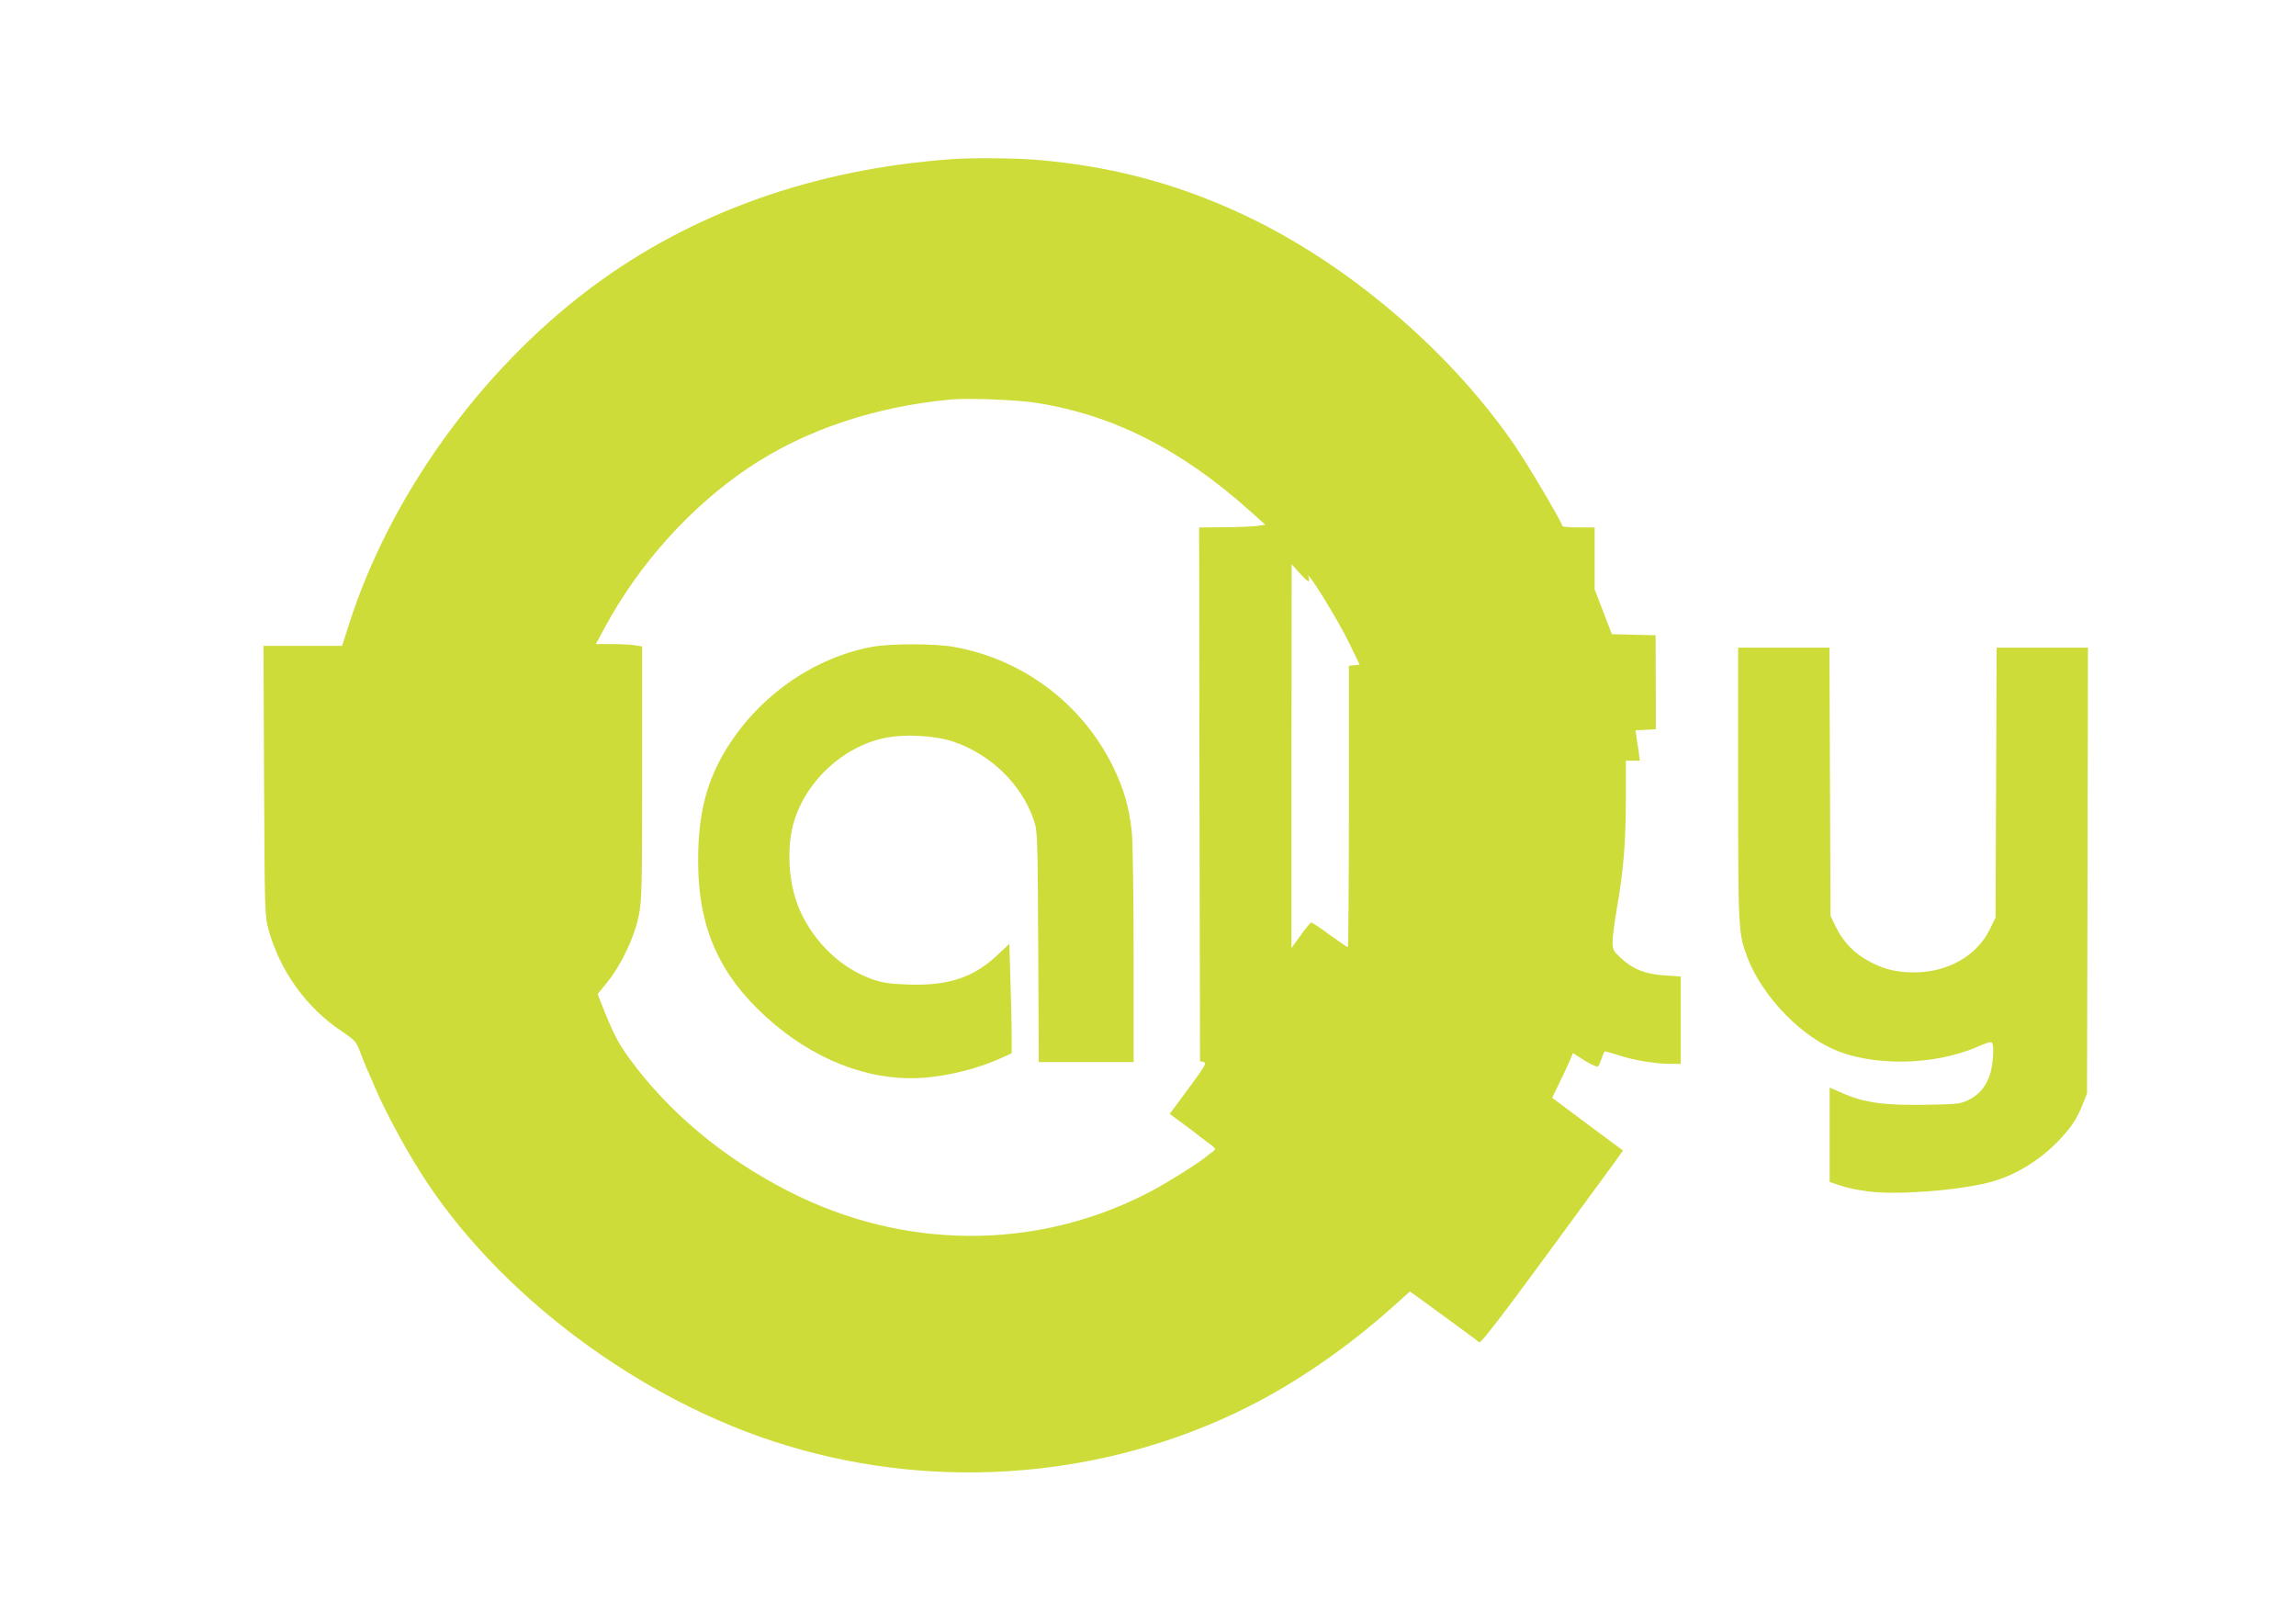
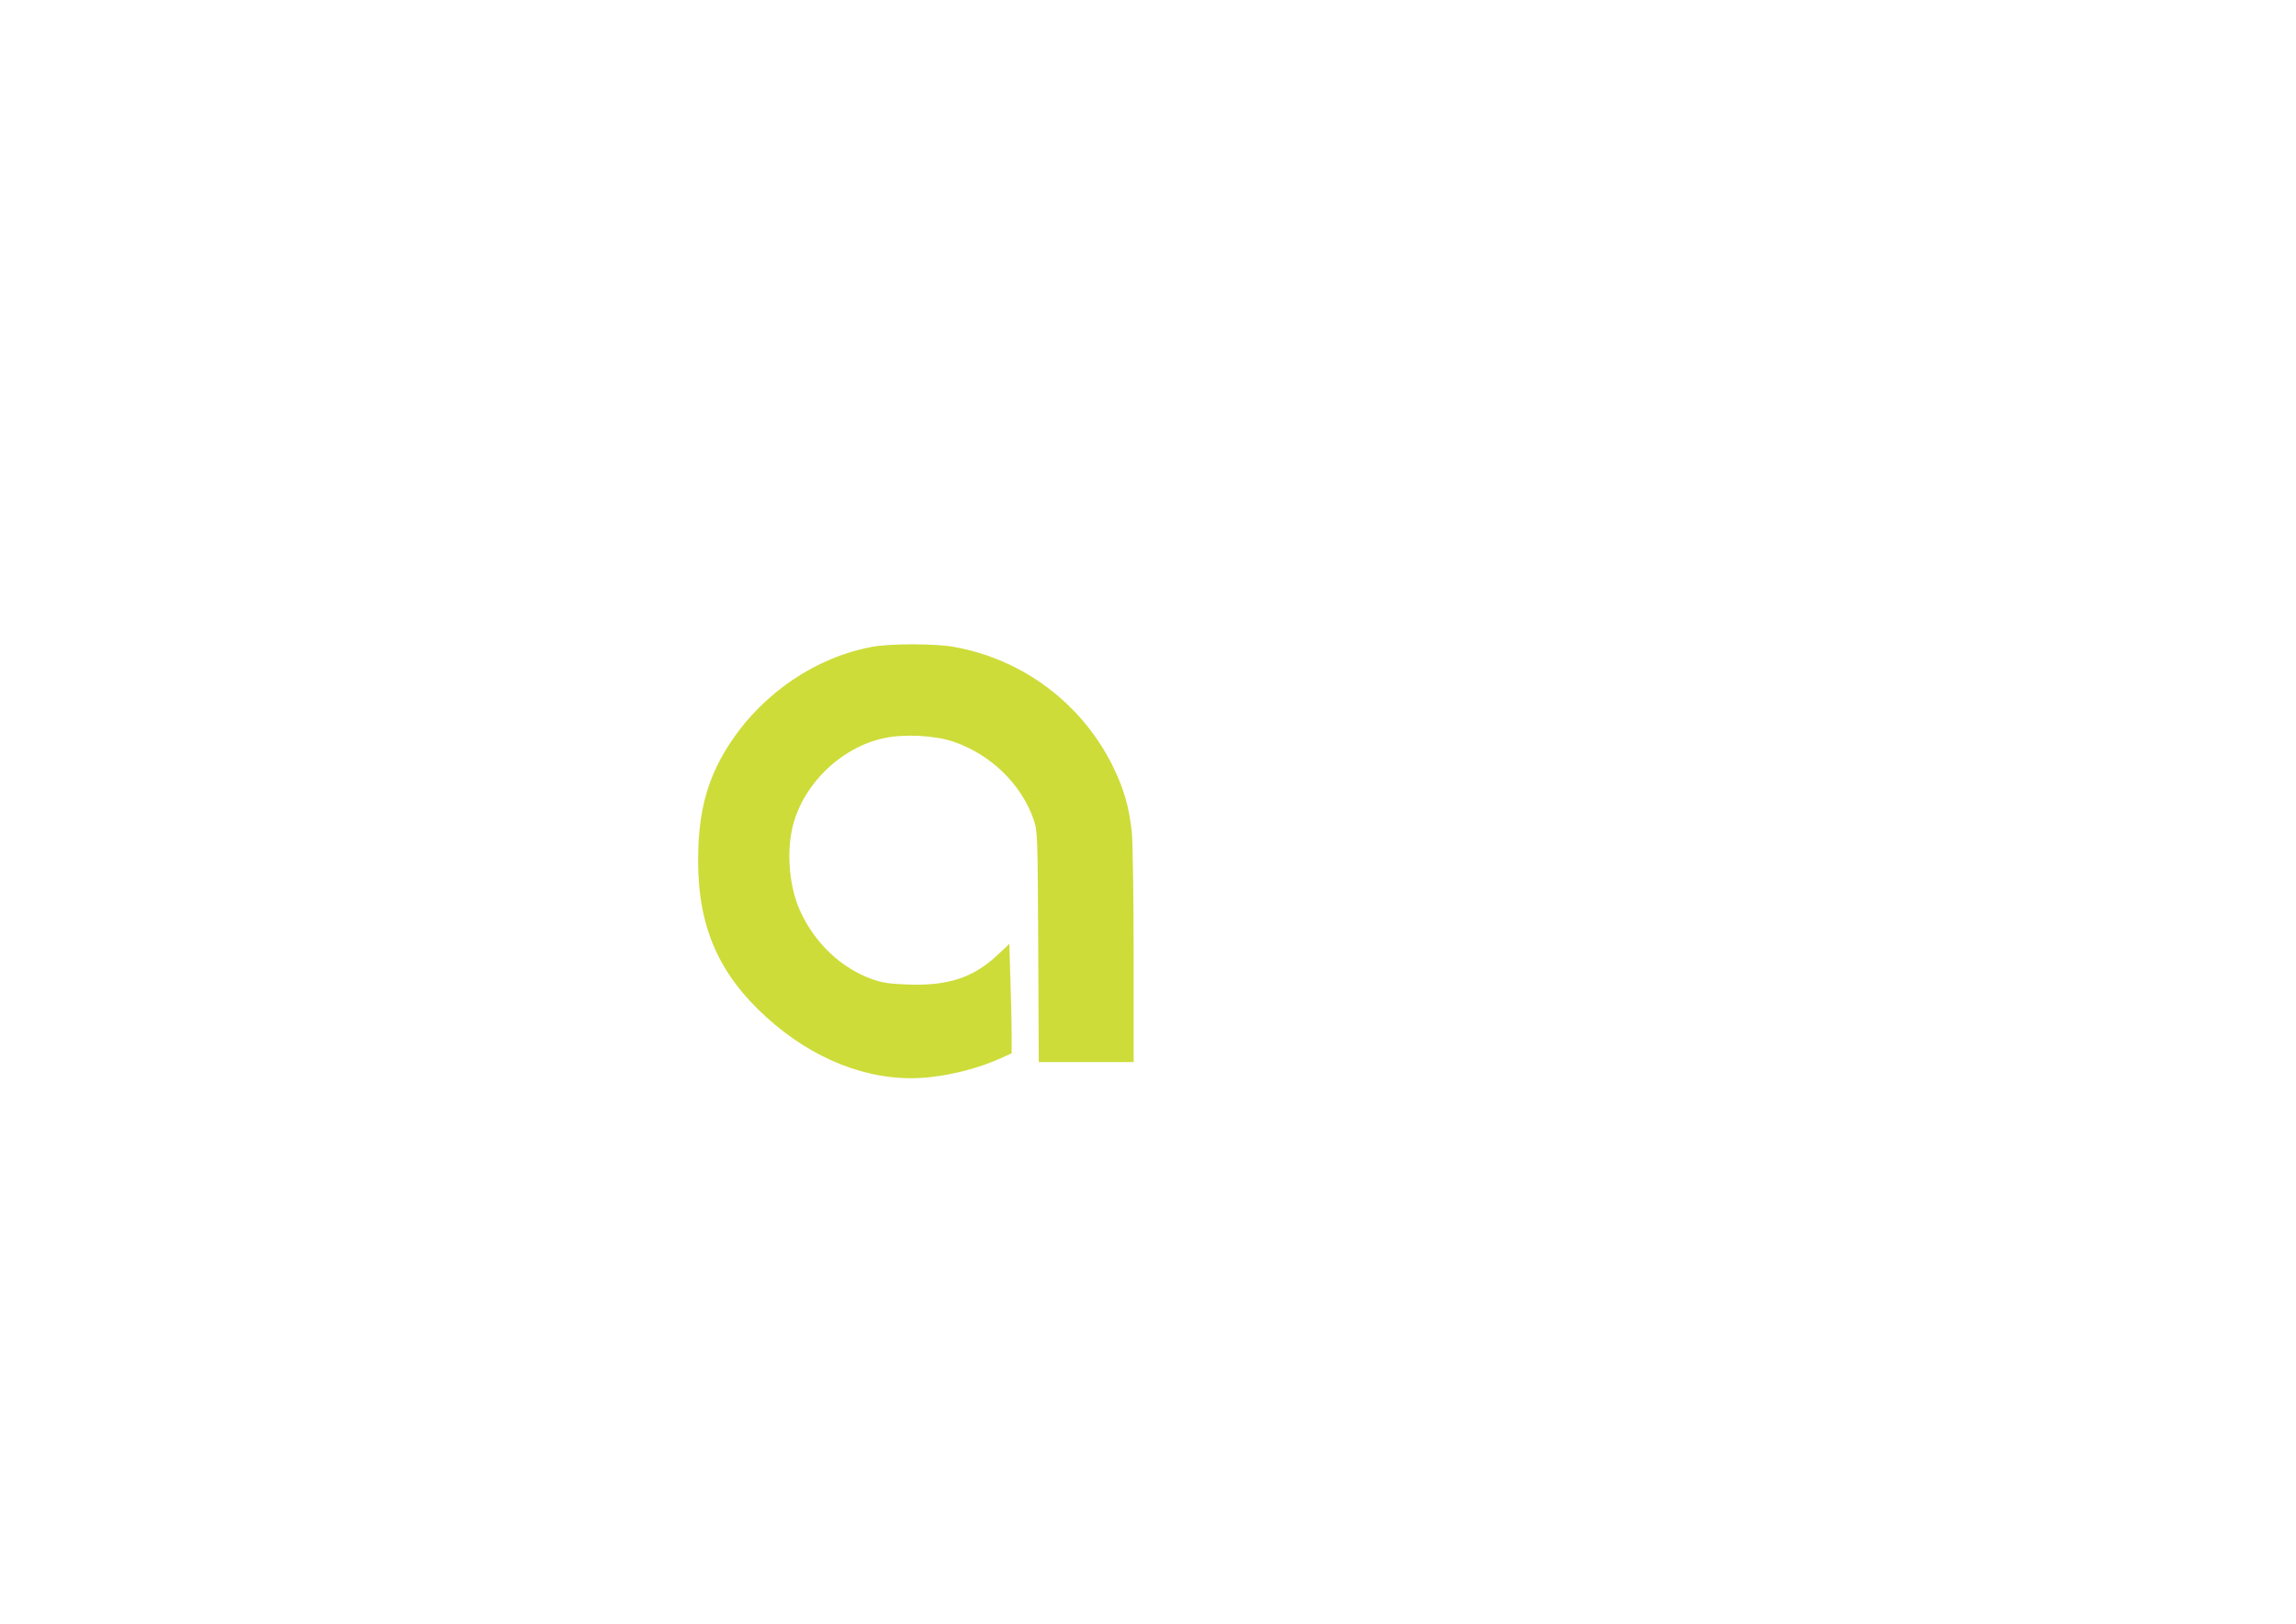
<svg xmlns="http://www.w3.org/2000/svg" version="1.0" width="1280pt" height="905pt" viewBox="0 0 1280 905" preserveAspectRatio="xMidYMid meet">
  <g transform="translate(0,905) scale(0.1,-0.1)" fill="#cddc39" stroke="none">
-     <path d="M5310 8163 c-771 -54 -1458 -299 -2018 -719 -619 -465 -1120 -1163 -1347 -1876 l-38 -118 -219 0 -219 0 3 -752 c4 -743 4 -754 26 -833 64 -229 211 -433 408 -564 74 -50 80 -57 102 -115 12 -33 29 -74 36 -91 8 -16 28 -64 46 -105 49 -117 158 -322 248 -465 429 -686 1235 -1289 2053 -1534 850 -256 1777 -178 2562 215 279 140 560 334 820 567 l87 78 33 -23 c33 -23 333 -243 354 -260 8 -6 120 138 370 479 197 268 375 511 395 539 l36 51 -198 147 -197 147 40 82 c22 45 48 101 58 124 l18 43 66 -42 c38 -23 70 -37 74 -32 5 5 14 26 21 47 6 20 15 37 18 37 4 0 41 -11 82 -24 84 -27 203 -46 286 -46 l54 0 0 244 0 243 -90 6 c-107 7 -176 34 -244 97 -42 39 -46 46 -46 91 0 27 11 110 24 186 37 213 49 359 50 600 l0 223 39 0 39 0 -6 48 c-4 26 -10 64 -13 84 l-5 37 56 3 57 3 0 173 c0 94 -1 212 -1 262 l0 89 -122 3 -122 3 -48 125 -48 125 0 173 0 172 -90 0 c-49 0 -90 4 -90 8 0 17 -184 329 -260 441 -342 504 -885 978 -1439 1256 -399 199 -798 310 -1245 345 -119 9 -348 11 -456 3z m464 -1358 c427 -66 808 -258 1191 -600 l89 -80 -49 -7 c-28 -3 -111 -7 -185 -7 l-135 -1 2 -1487 3 -1488 20 -5 c19 -4 9 -21 -84 -147 l-105 -142 72 -53 c40 -29 74 -55 77 -58 3 -3 29 -23 59 -45 50 -36 52 -39 35 -52 -11 -7 -28 -21 -39 -30 -44 -37 -236 -157 -327 -203 -625 -322 -1362 -318 -2002 10 -368 188 -674 445 -893 748 -58 80 -87 138 -149 294 l-22 57 55 68 c77 96 149 248 173 364 18 88 20 142 20 800 l0 706 -46 7 c-26 3 -84 6 -130 6 l-82 0 50 93 c192 355 476 670 800 889 316 212 707 343 1138 382 87 8 366 -3 464 -19z m1520 -995 c5 0 5 8 2 18 -26 73 161 -228 229 -369 l55 -114 -30 -3 -30 -3 0 -785 c0 -431 -3 -784 -6 -784 -3 0 -49 32 -102 70 -52 39 -99 69 -103 68 -5 -2 -31 -34 -59 -73 l-50 -69 0 1069 1 1070 42 -47 c24 -27 47 -48 51 -48z" />
    <path d="M4865 5445 c-313 -57 -606 -254 -790 -530 -121 -181 -174 -357 -182 -597 -13 -383 87 -651 332 -893 252 -248 556 -385 855 -385 154 0 349 44 498 111 l62 28 0 103 c0 57 -3 194 -7 305 l-6 202 -67 -63 c-133 -125 -273 -171 -493 -164 -109 4 -145 9 -205 30 -173 62 -321 202 -402 382 -57 126 -75 307 -45 451 51 243 268 459 515 511 112 24 281 15 385 -20 209 -71 380 -238 448 -436 21 -64 22 -76 25 -707 l3 -643 264 0 265 0 0 593 c0 325 -5 635 -10 687 -15 141 -44 242 -105 367 -173 352 -505 601 -892 668 -104 18 -349 18 -448 0z" />
-     <path d="M9690 4681 c0 -812 1 -834 51 -966 75 -200 271 -414 464 -506 221 -106 579 -101 828 10 38 17 69 26 72 20 15 -23 5 -137 -15 -190 -26 -65 -59 -102 -119 -132 -42 -20 -63 -22 -236 -25 -226 -4 -339 11 -457 62 l-78 34 0 -263 0 -263 62 -21 c34 -12 103 -26 153 -32 160 -20 479 3 665 48 142 34 285 119 396 234 71 75 102 121 135 204 l24 60 3 1243 2 1242 -255 0 -254 0 -3 -753 -3 -752 -33 -67 c-71 -145 -234 -238 -419 -238 -98 0 -166 16 -246 58 -86 44 -149 108 -190 191 l-32 66 -3 747 -3 748 -254 0 -255 0 0 -759z" />
  </g>
</svg>